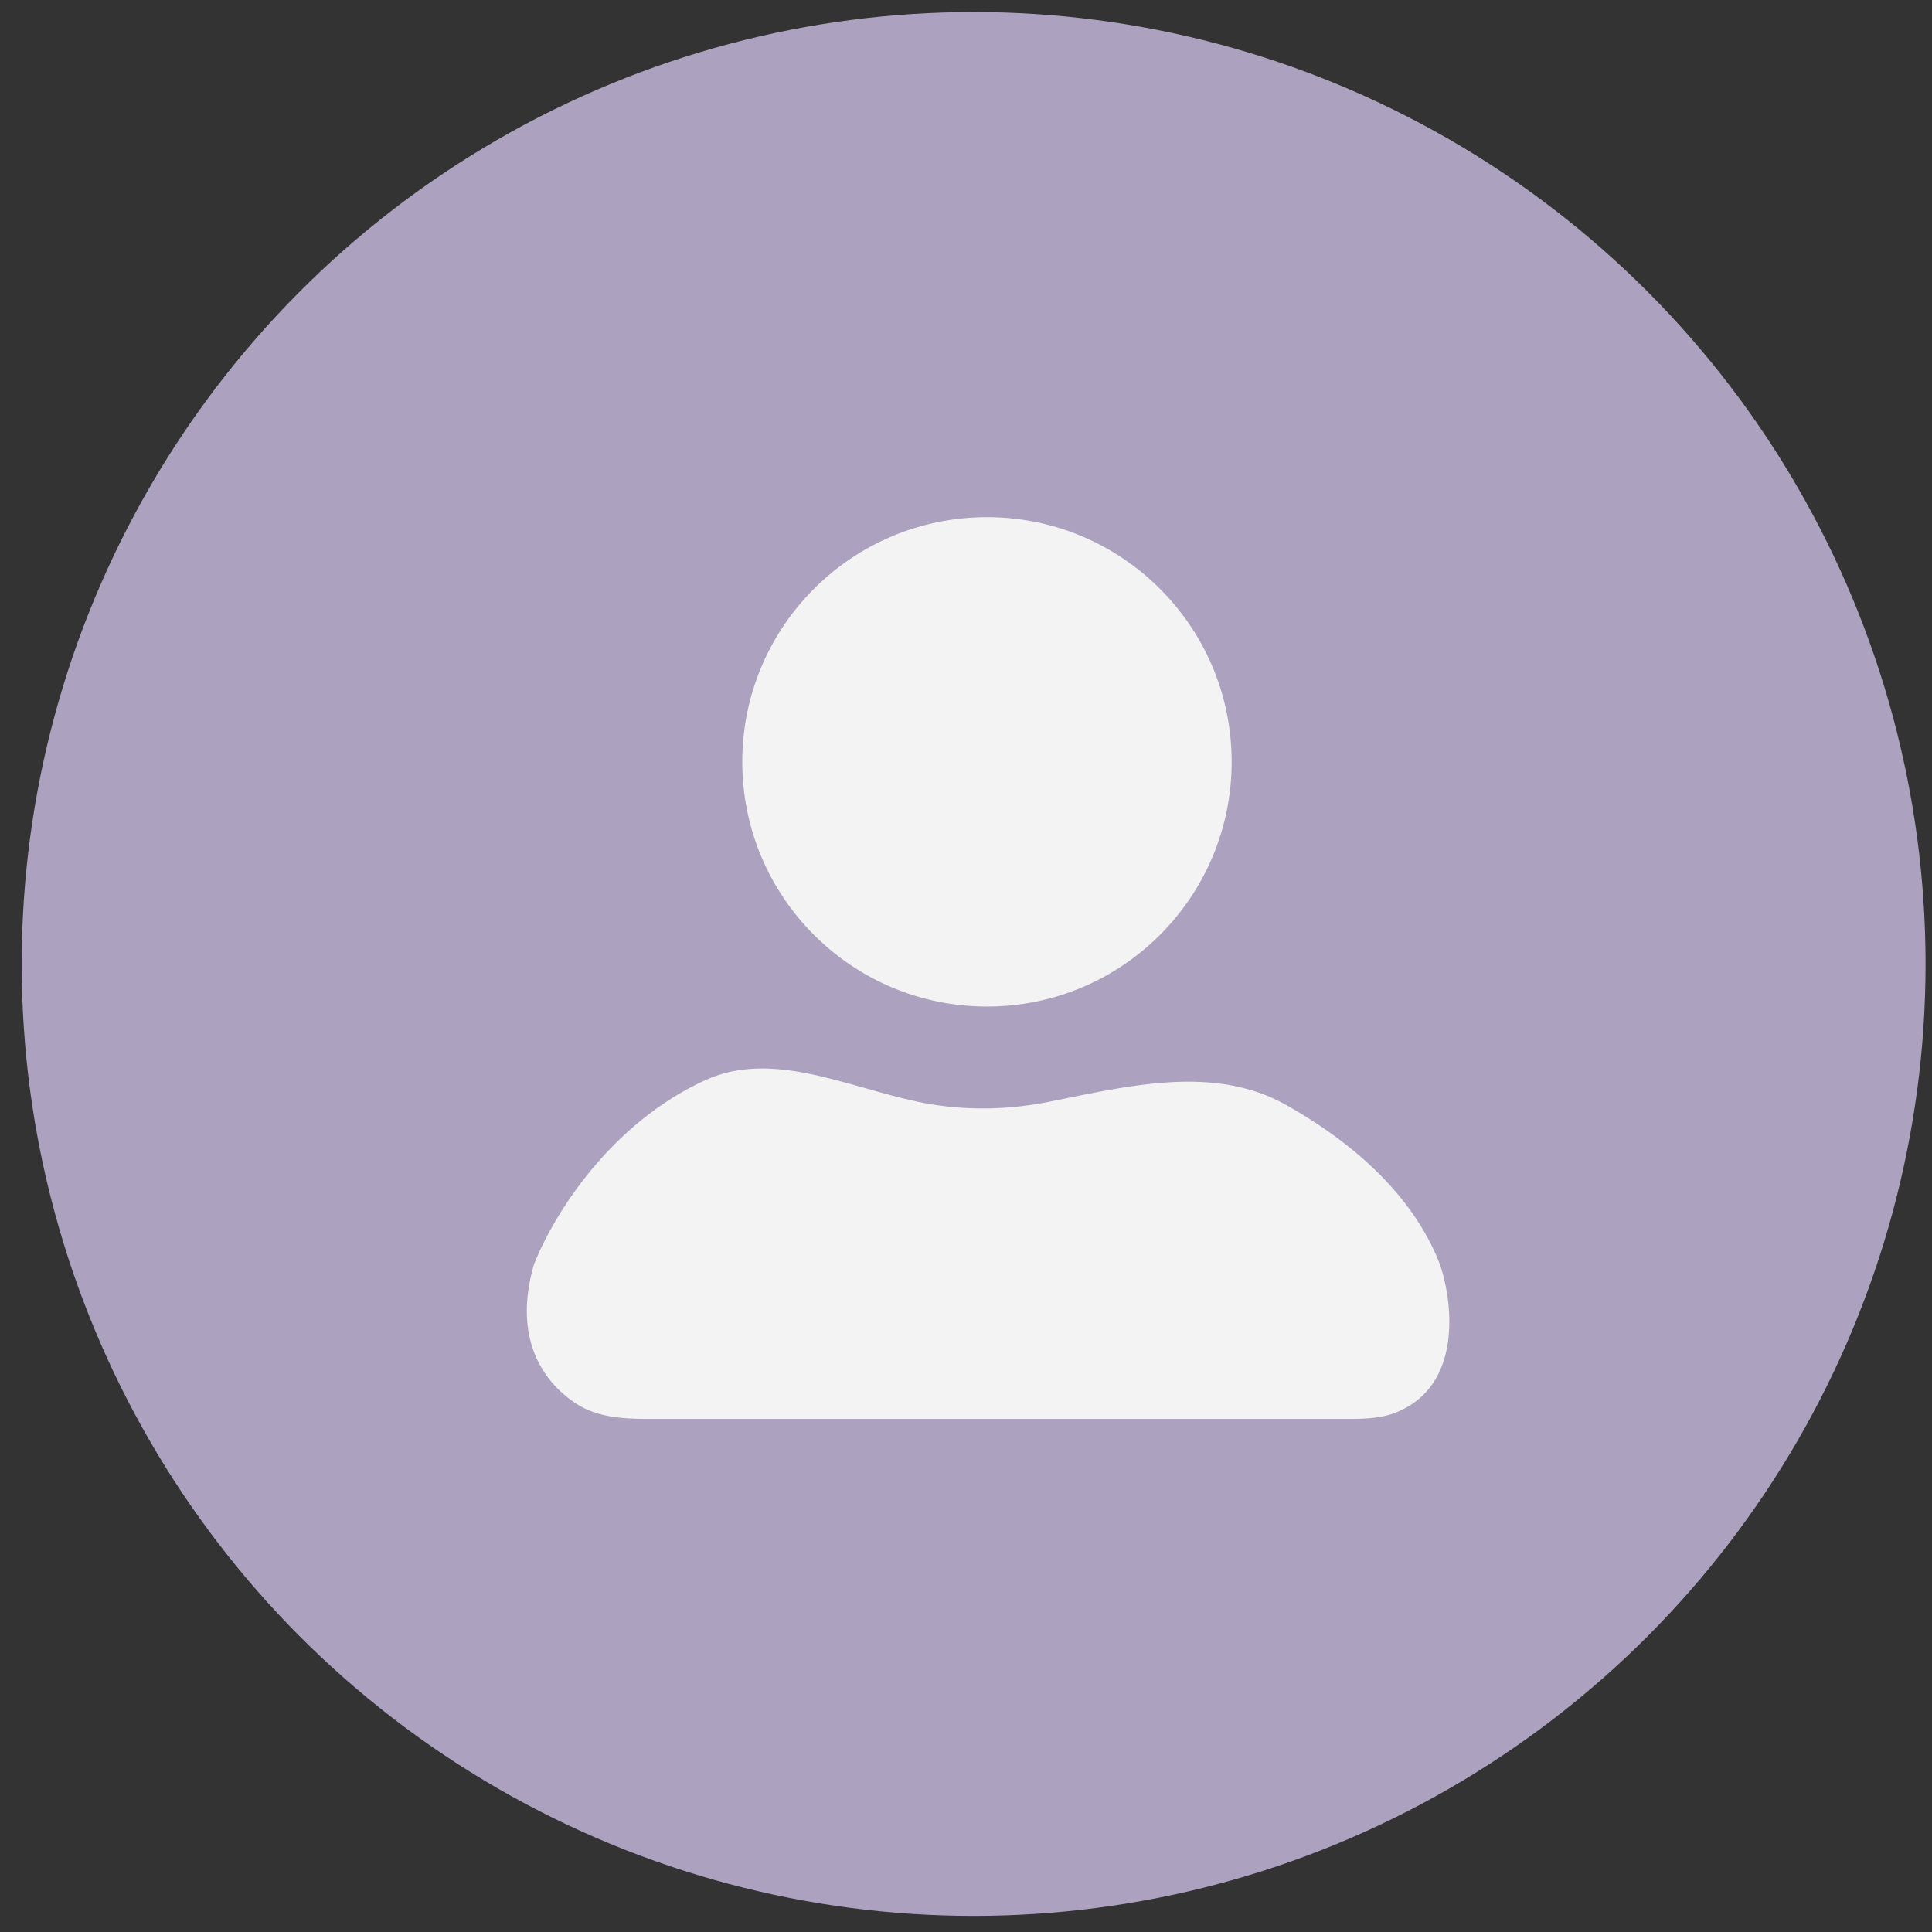
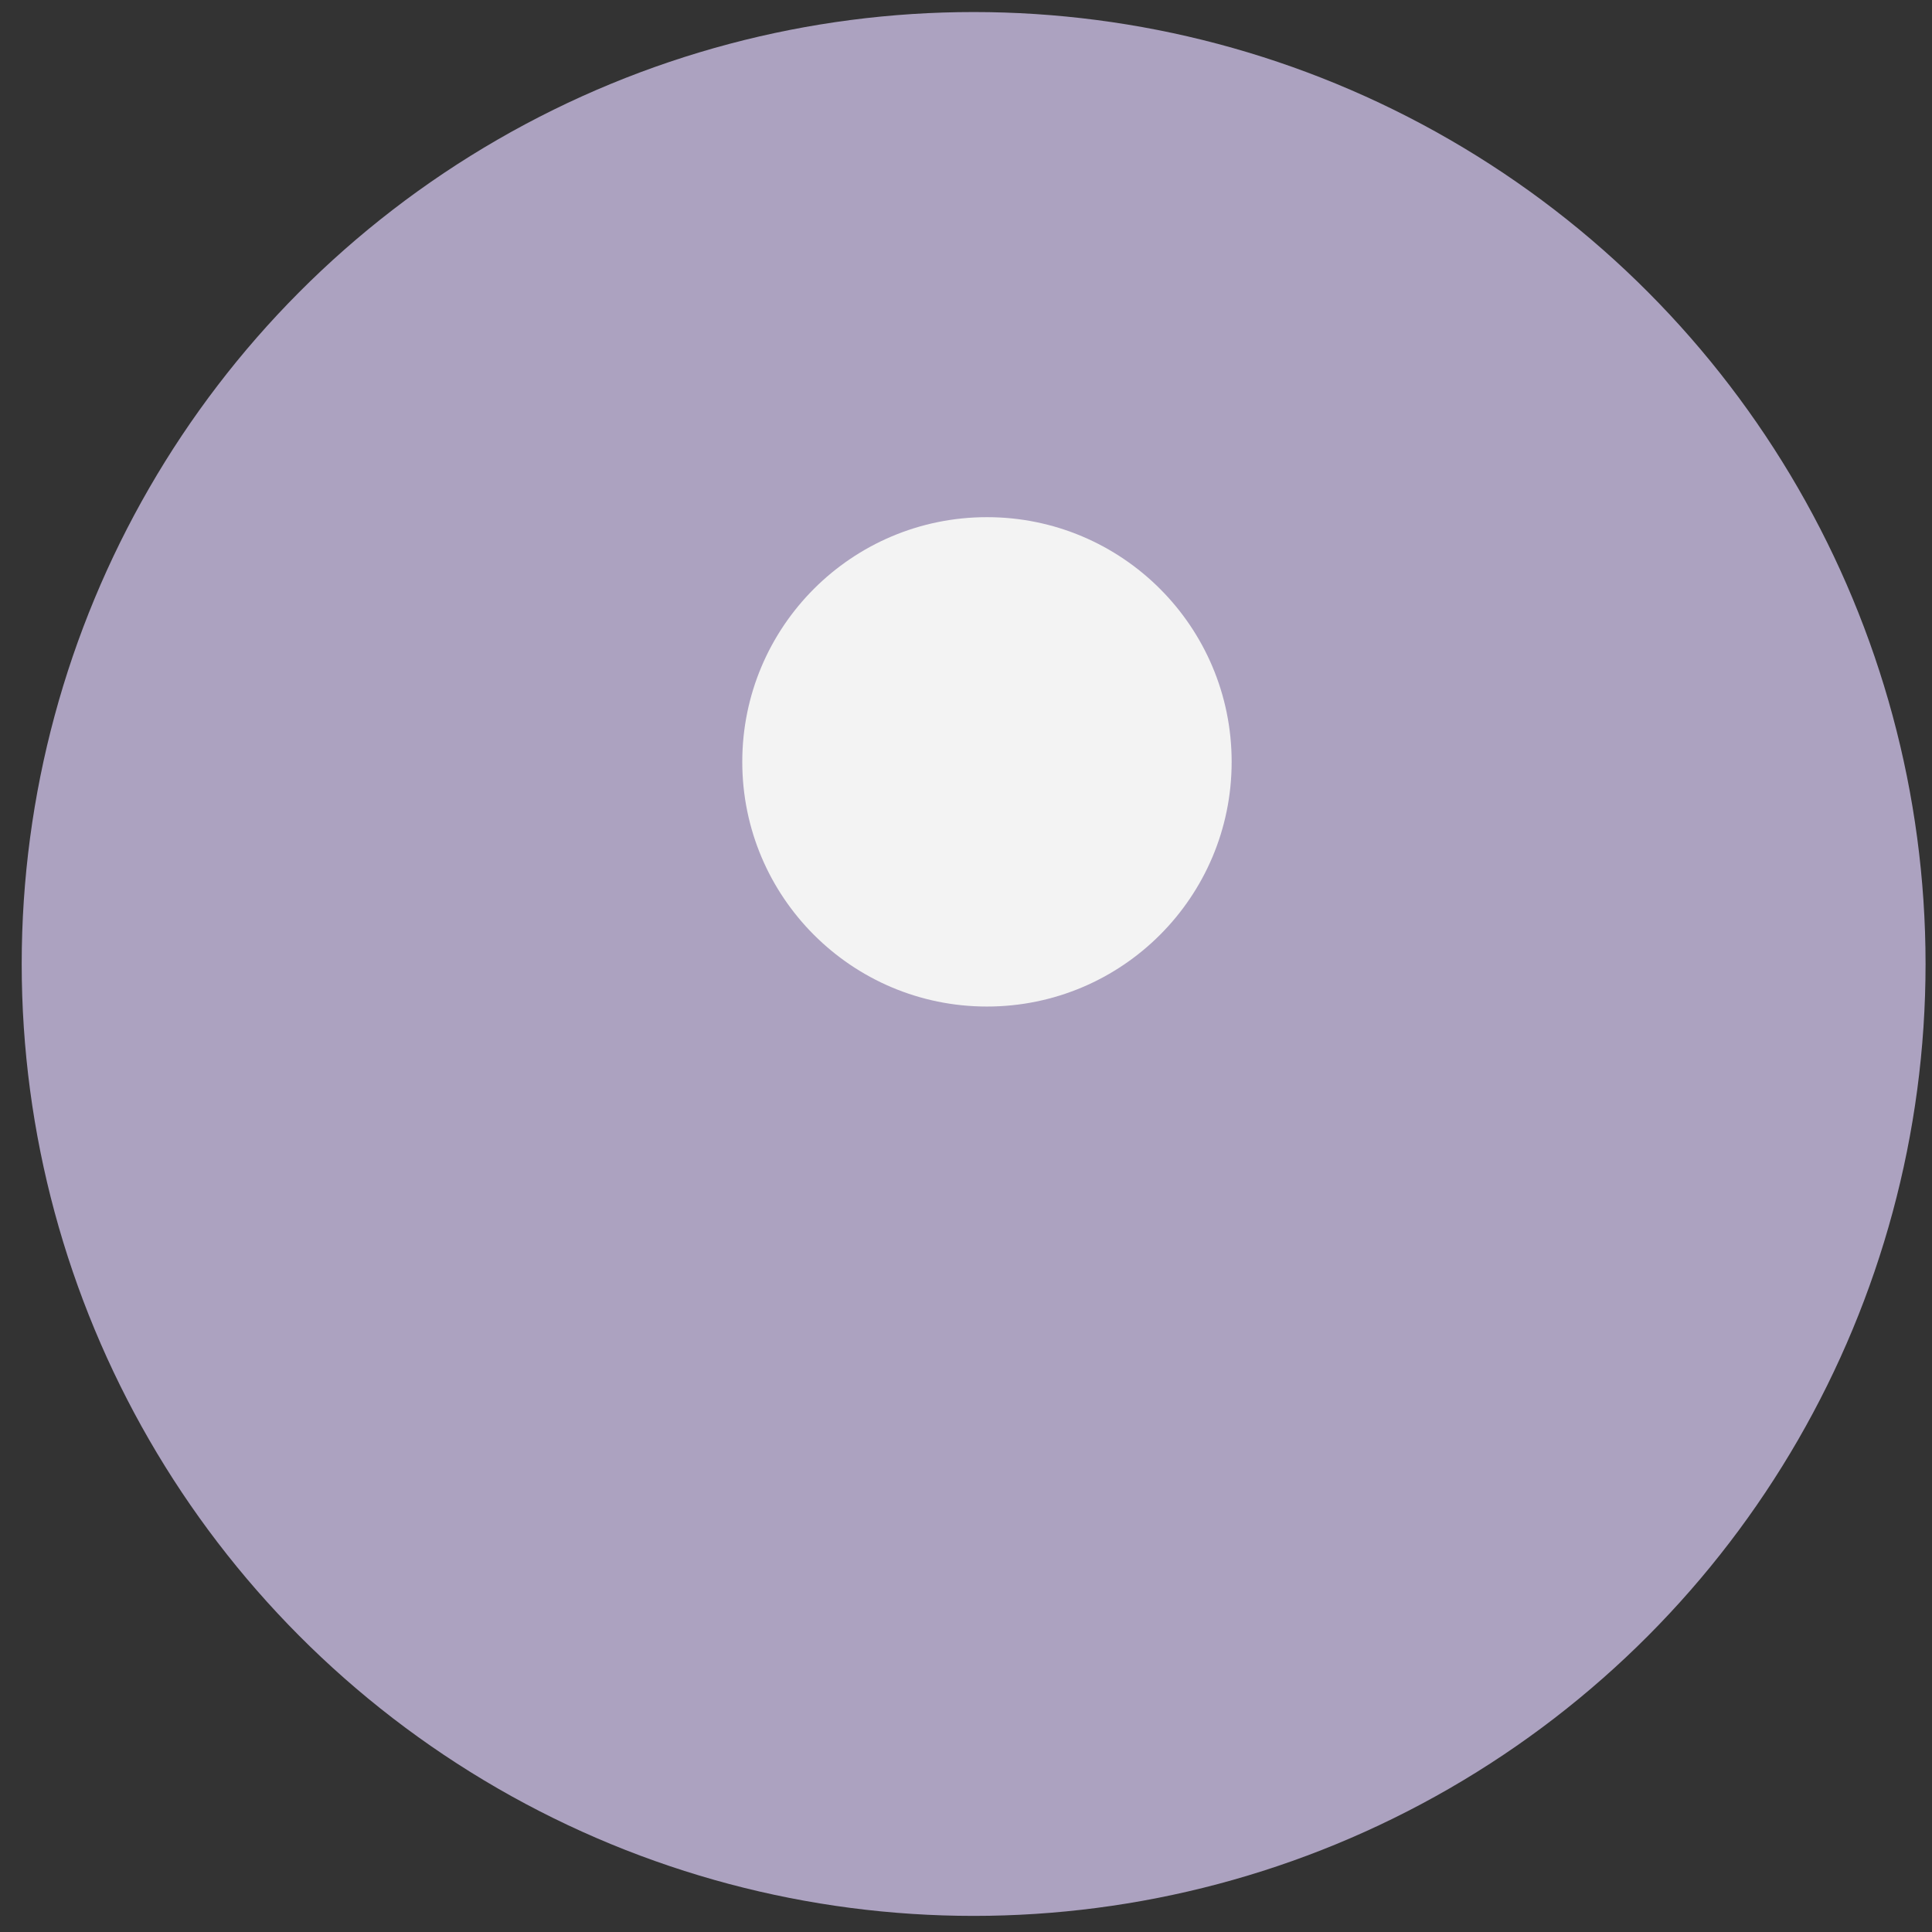
<svg xmlns="http://www.w3.org/2000/svg" width="60" height="60" viewBox="0 0 60 60" fill="none">
  <rect x="0" y="0" width="60" height="60" fill="#333333" stroke="none" />
  <circle cx="30.237" cy="29.937" r="29.563" fill="#ACA2C0" />
  <circle cx="30.651" cy="23.66" r="7.599" fill="#F3F3F3" />
-   <path d="M32.594 34.214C31.044 34.526 29.646 34.461 28.475 34.211C26.261 33.739 23.97 32.606 21.909 33.543C18.992 34.869 17.207 37.674 16.578 39.281C15.917 41.595 16.883 42.938 17.908 43.601C18.558 44.021 19.362 44.066 20.136 44.066H41.83C42.351 44.066 42.885 44.057 43.368 43.861C45.378 43.046 45.146 40.548 44.724 39.281C43.868 37.042 41.879 35.401 39.934 34.311C37.716 33.068 35.086 33.711 32.594 34.214Z" fill="#F3F3F3" />
</svg>